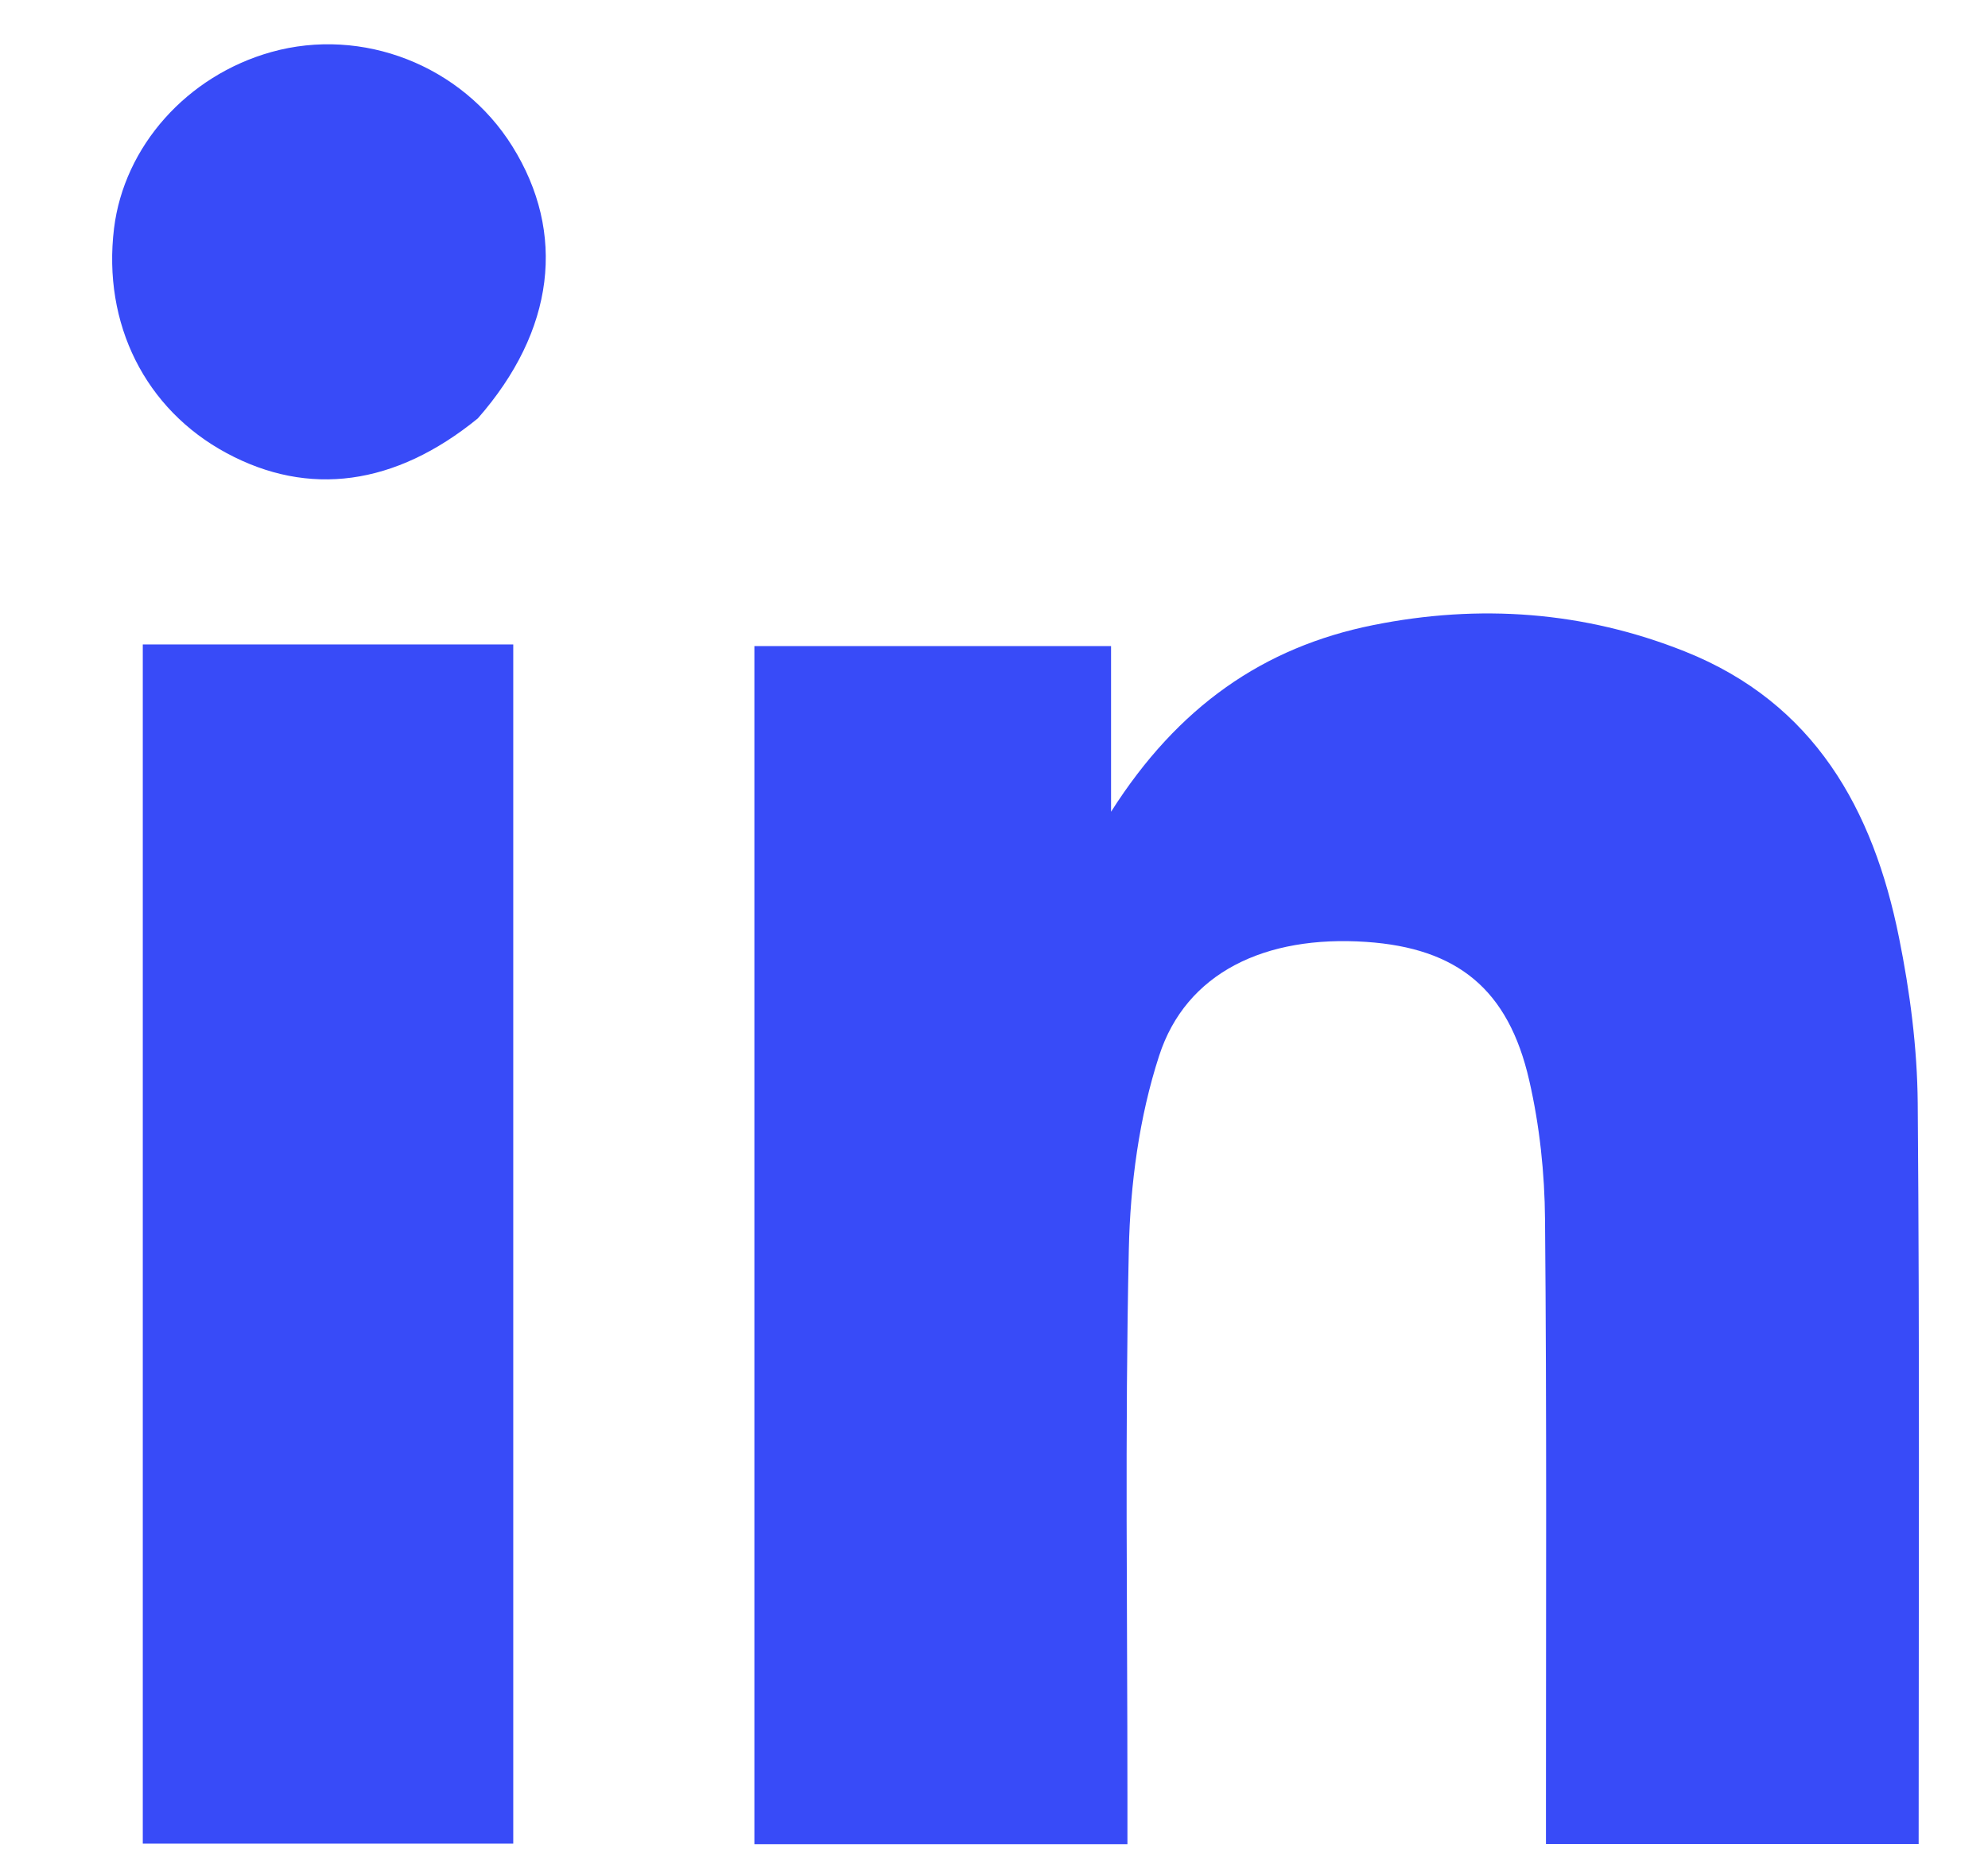
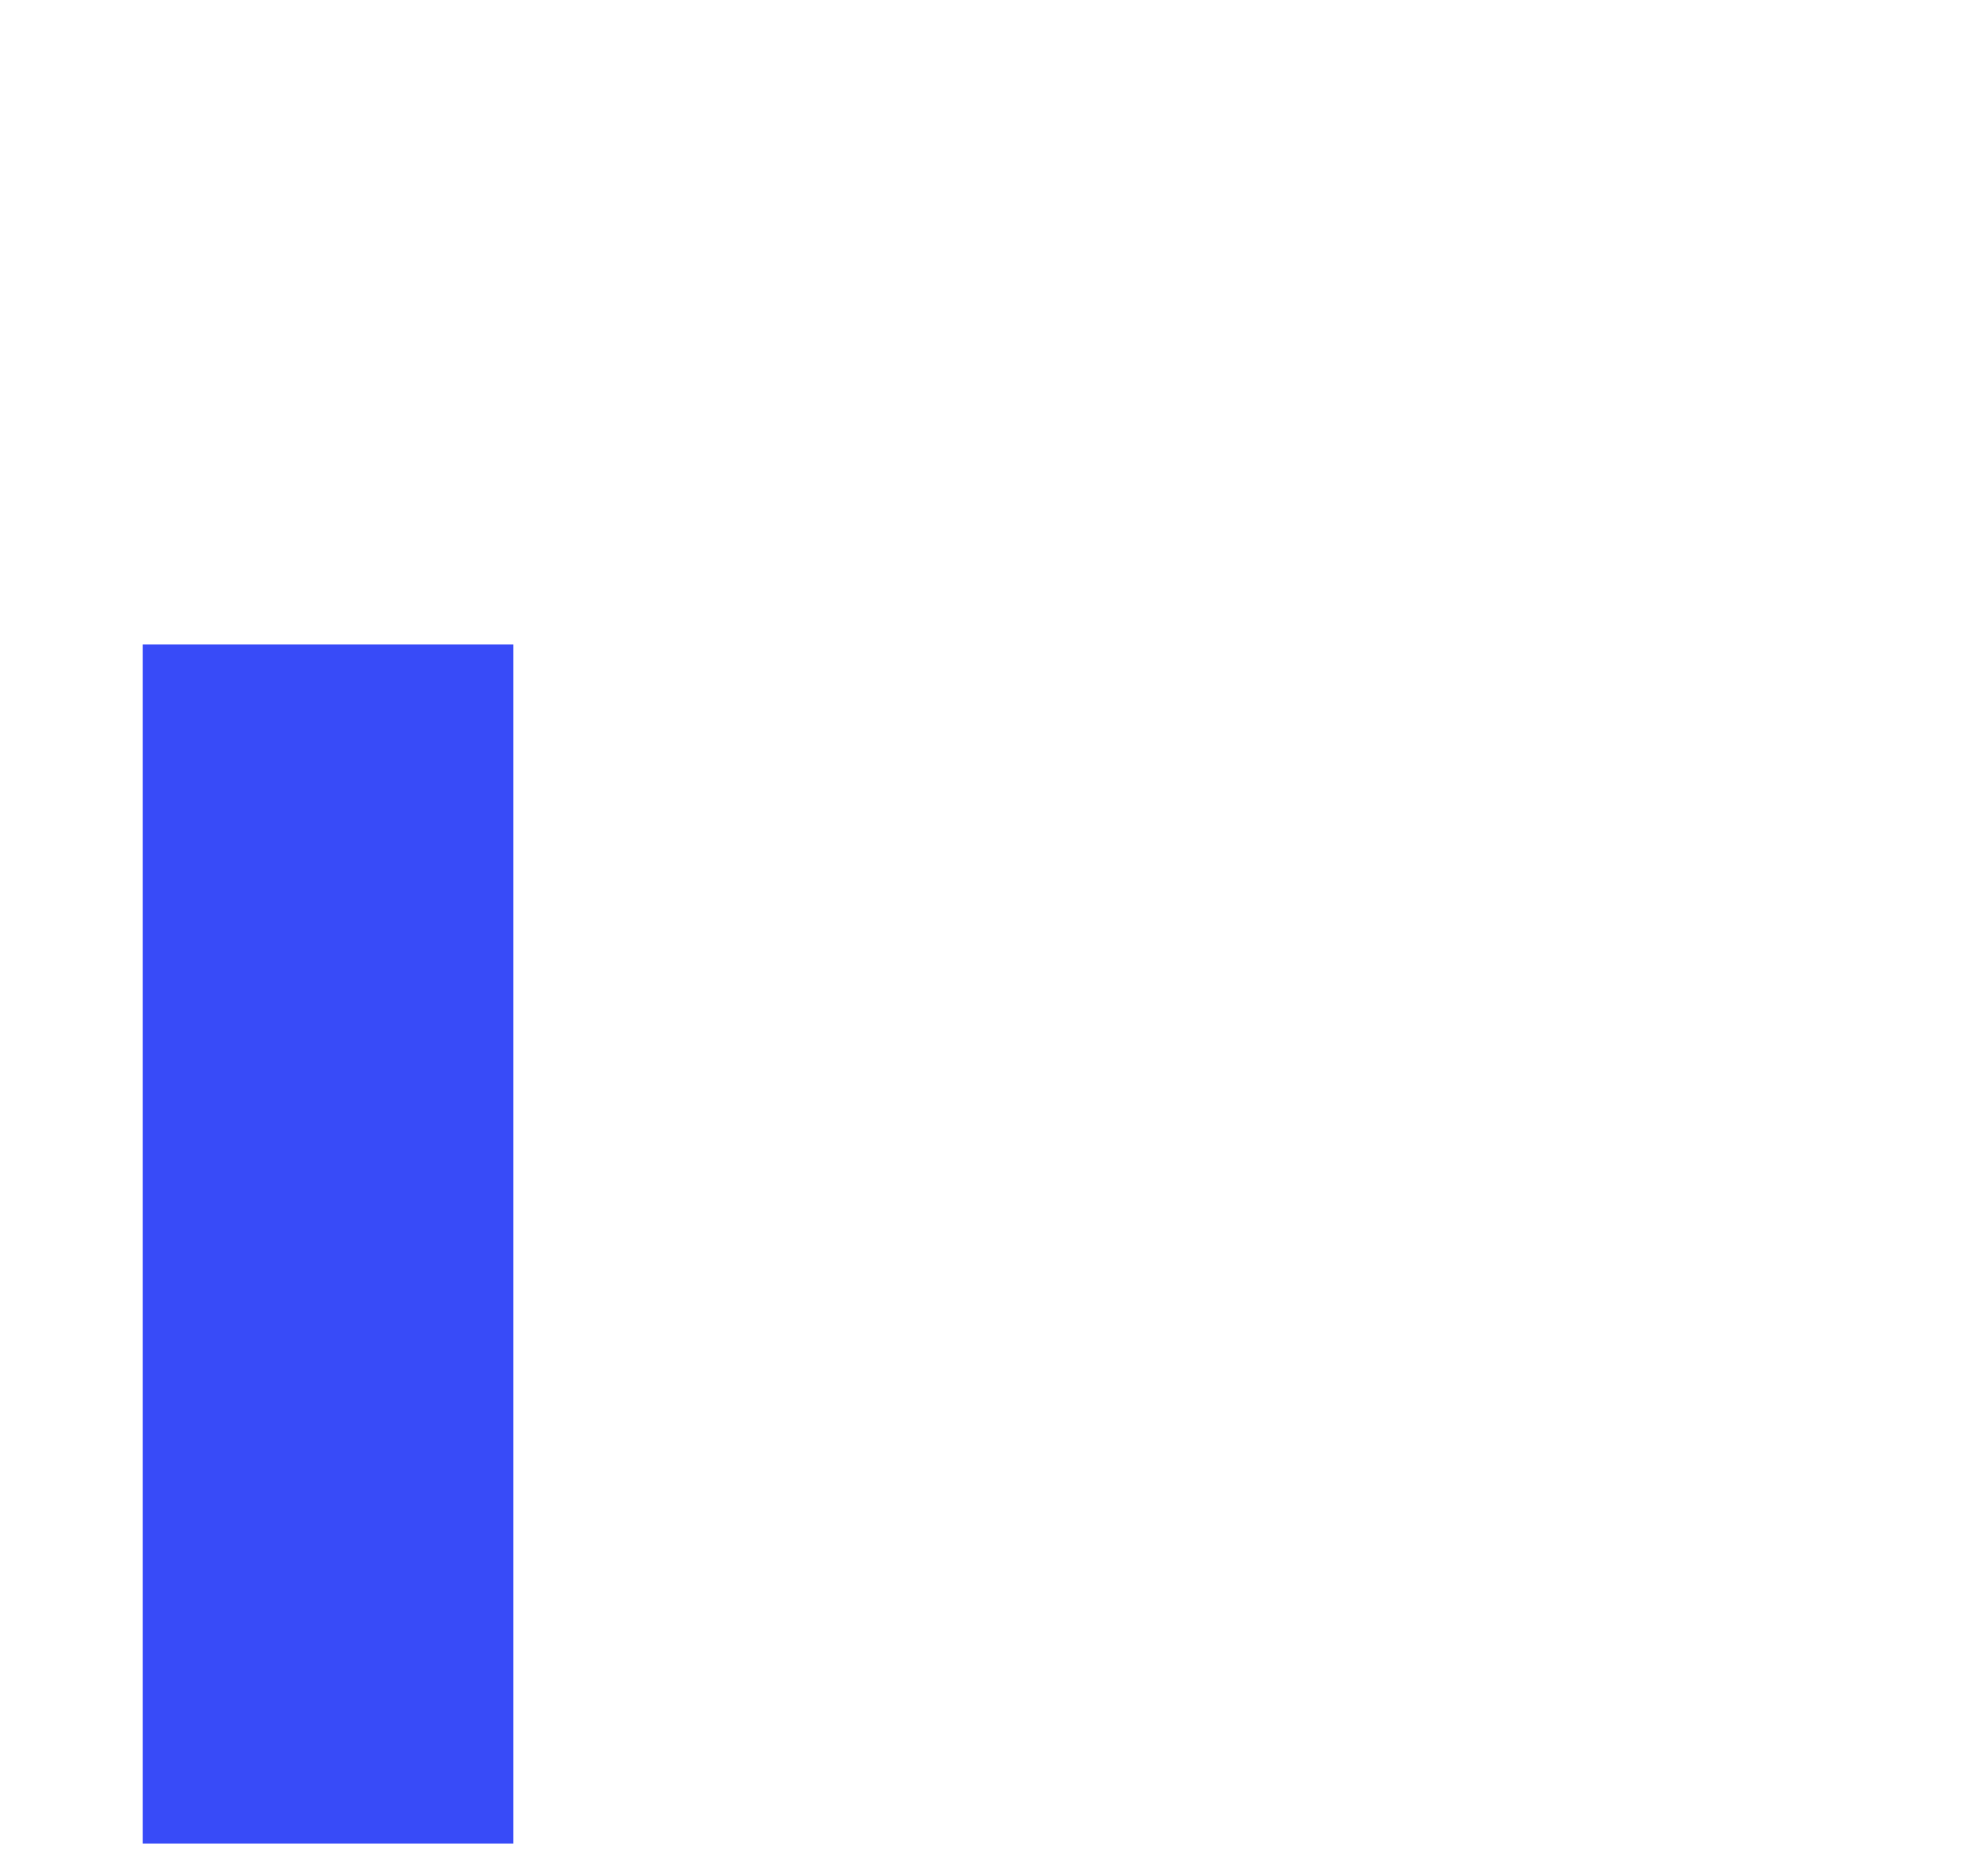
<svg xmlns="http://www.w3.org/2000/svg" width="17" height="16" viewBox="0 0 17 16" fill="none">
-   <path d="M14.434 15.769C14.02 15.769 13.643 15.769 13.22 15.769C13.22 15.635 13.22 15.515 13.22 15.395C13.22 13.74 13.227 12.085 13.212 10.43C13.209 10.032 13.166 9.627 13.077 9.24C12.899 8.459 12.461 8.108 11.684 8.055C10.818 7.996 10.142 8.318 9.912 9.029C9.741 9.555 9.665 10.129 9.653 10.683C9.619 12.238 9.641 13.793 9.641 15.348C9.641 15.483 9.641 15.618 9.641 15.771C8.562 15.771 7.52 15.771 6.451 15.771C6.451 12.365 6.451 8.952 6.451 5.525C7.461 5.525 8.463 5.525 9.501 5.525C9.501 5.967 9.501 6.397 9.501 6.942C10.073 6.041 10.806 5.534 11.741 5.346C12.649 5.163 13.547 5.227 14.41 5.572C15.515 6.013 16.019 6.922 16.239 8.018C16.333 8.482 16.395 8.961 16.399 9.433C16.416 11.527 16.407 13.621 16.407 15.769C15.769 15.769 15.12 15.769 14.434 15.769Z" fill="#384BF8" />
  <path d="M3.7 5.511C3.949 5.511 4.16 5.511 4.389 5.511C4.389 8.941 4.389 12.342 4.389 15.766C3.335 15.766 2.286 15.766 1.221 15.766C1.221 12.358 1.221 8.956 1.221 5.511C2.037 5.511 2.85 5.511 3.7 5.511Z" fill="#384BF8" />
-   <path d="M4.086 3.578C3.378 4.155 2.638 4.252 1.938 3.875C1.242 3.501 0.876 2.769 0.975 1.954C1.061 1.251 1.599 0.647 2.32 0.445C3.099 0.227 3.949 0.559 4.381 1.251C4.844 1.993 4.745 2.827 4.086 3.578Z" fill="#384BF8" />
</svg>